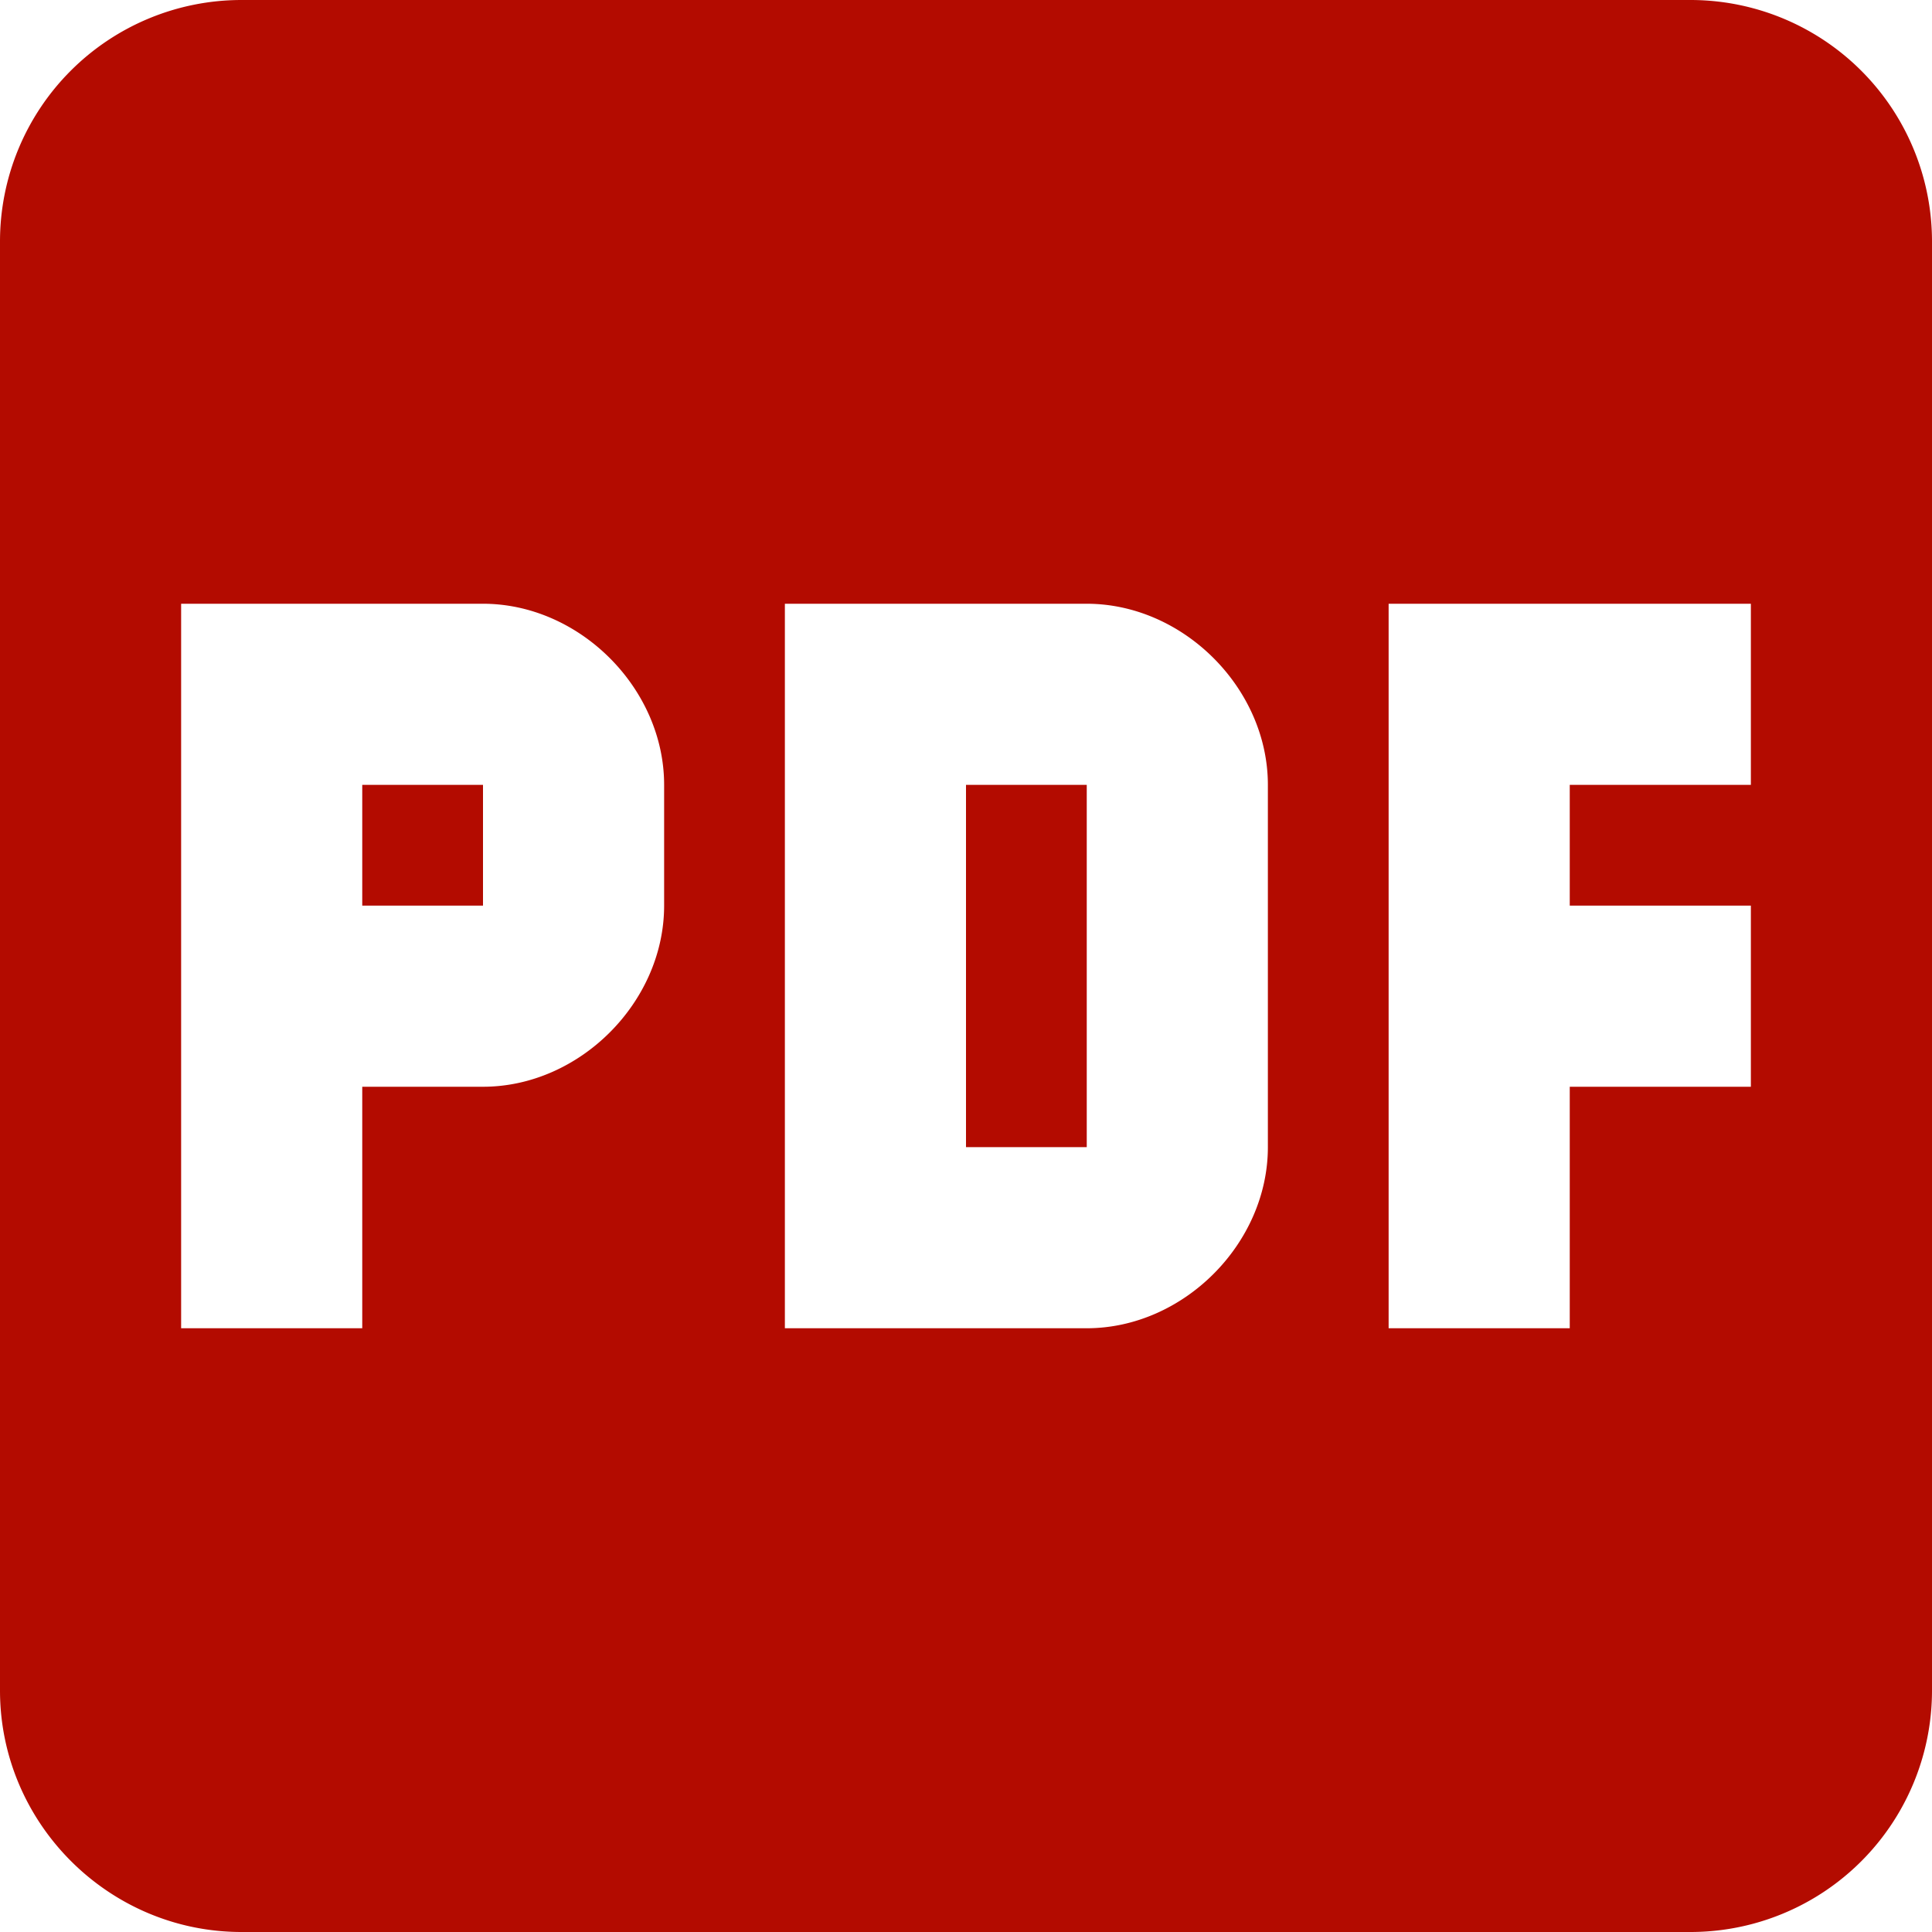
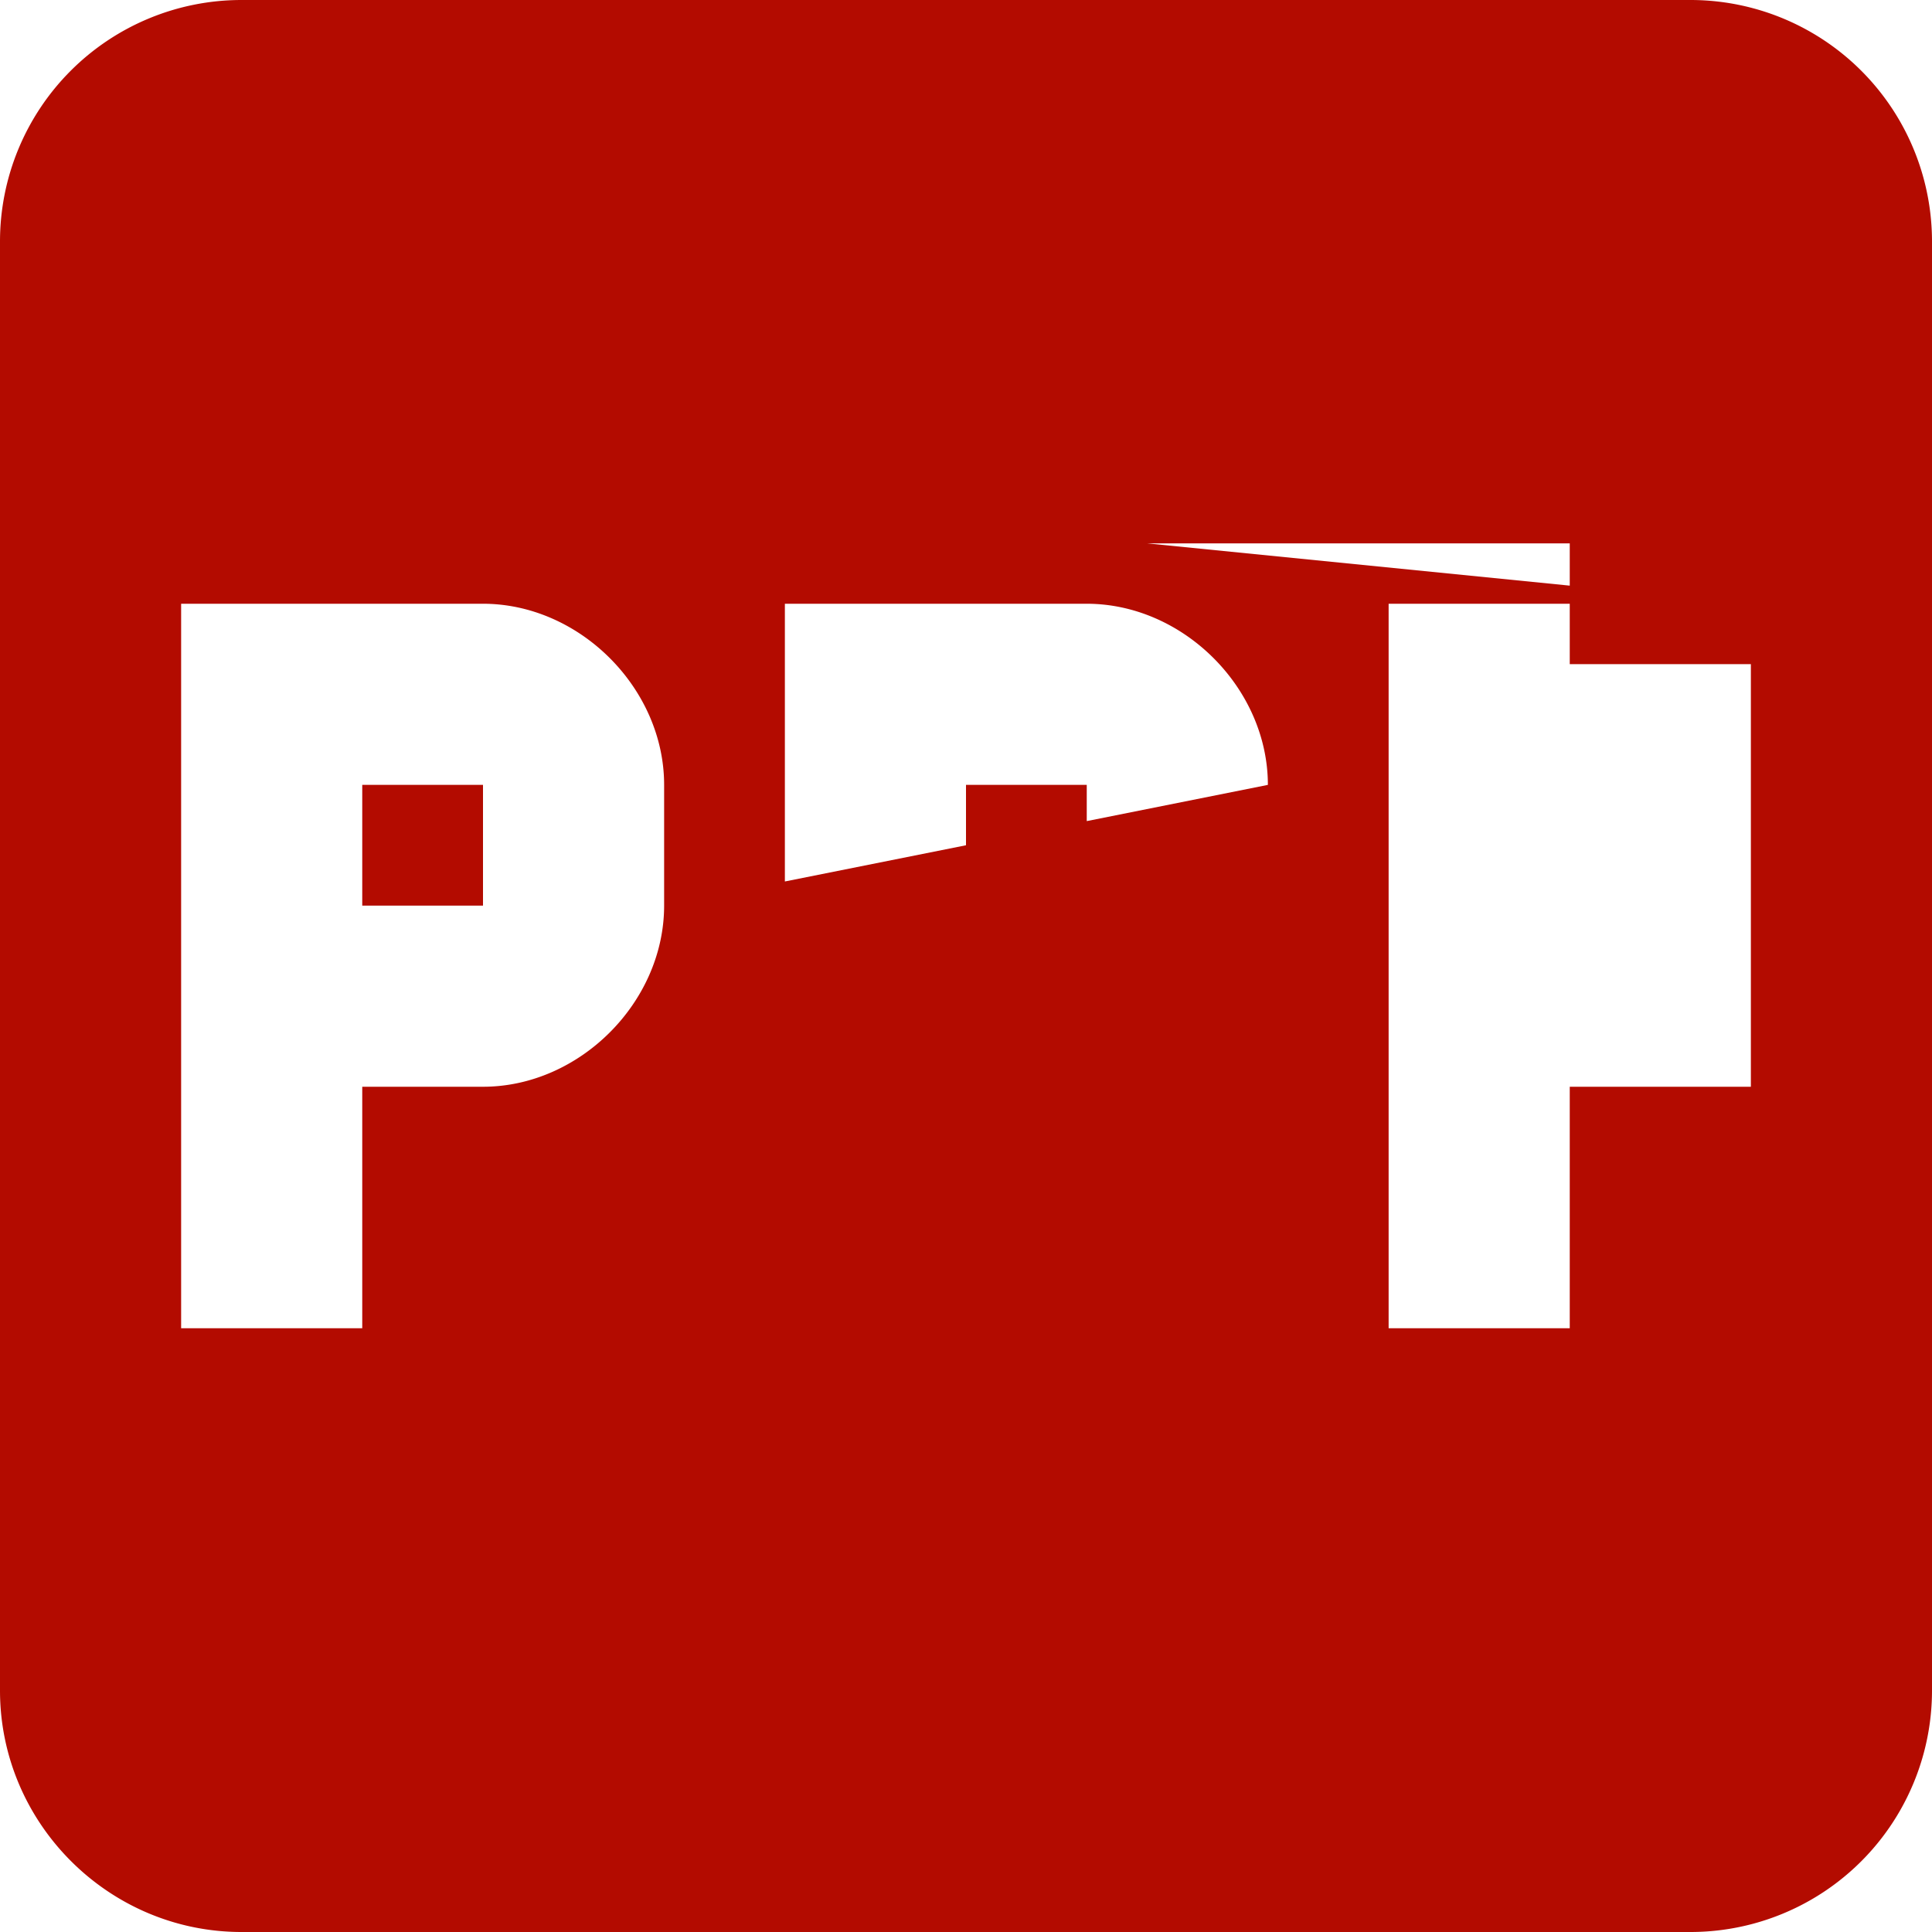
<svg xmlns="http://www.w3.org/2000/svg" fill="#b30b00" x="61450" width="16" height="16">
-   <path d="M-6-2h24v24H-6z" fill="none" />
-   <path d="M14 0H2a2 2 0 00-2 2v12c0 1.1.9 2 2 2h12a2 2 0 002-2V2a2 2 0 00-2-2zM5.5 7.5C5.5 8.3 4.8 9 4 9H3v2H1.5V5H4c.8 0 1.5.7 1.5 1.5zm5 2c0 .8-.7 1.5-1.5 1.5H6.5V5H9c.8 0 1.5.7 1.5 1.5zm4-3H13v1h1.5V9H13v2h-1.5V5h3zM3 7.5h1v-1H3zm5 2h1v-3H8z" />
+   <path d="M14 0H2a2 2 0 00-2 2v12c0 1.1.9 2 2 2h12a2 2 0 002-2V2a2 2 0 00-2-2zM5.5 7.5C5.5 8.3 4.8 9 4 9H3v2H1.5V5H4c.8 0 1.5.7 1.5 1.5zc0 .8-.7 1.5-1.5 1.5H6.5V5H9c.8 0 1.5.7 1.5 1.5zm4-3H13v1h1.5V9H13v2h-1.5V5h3zM3 7.5h1v-1H3zm5 2h1v-3H8z" />
</svg>